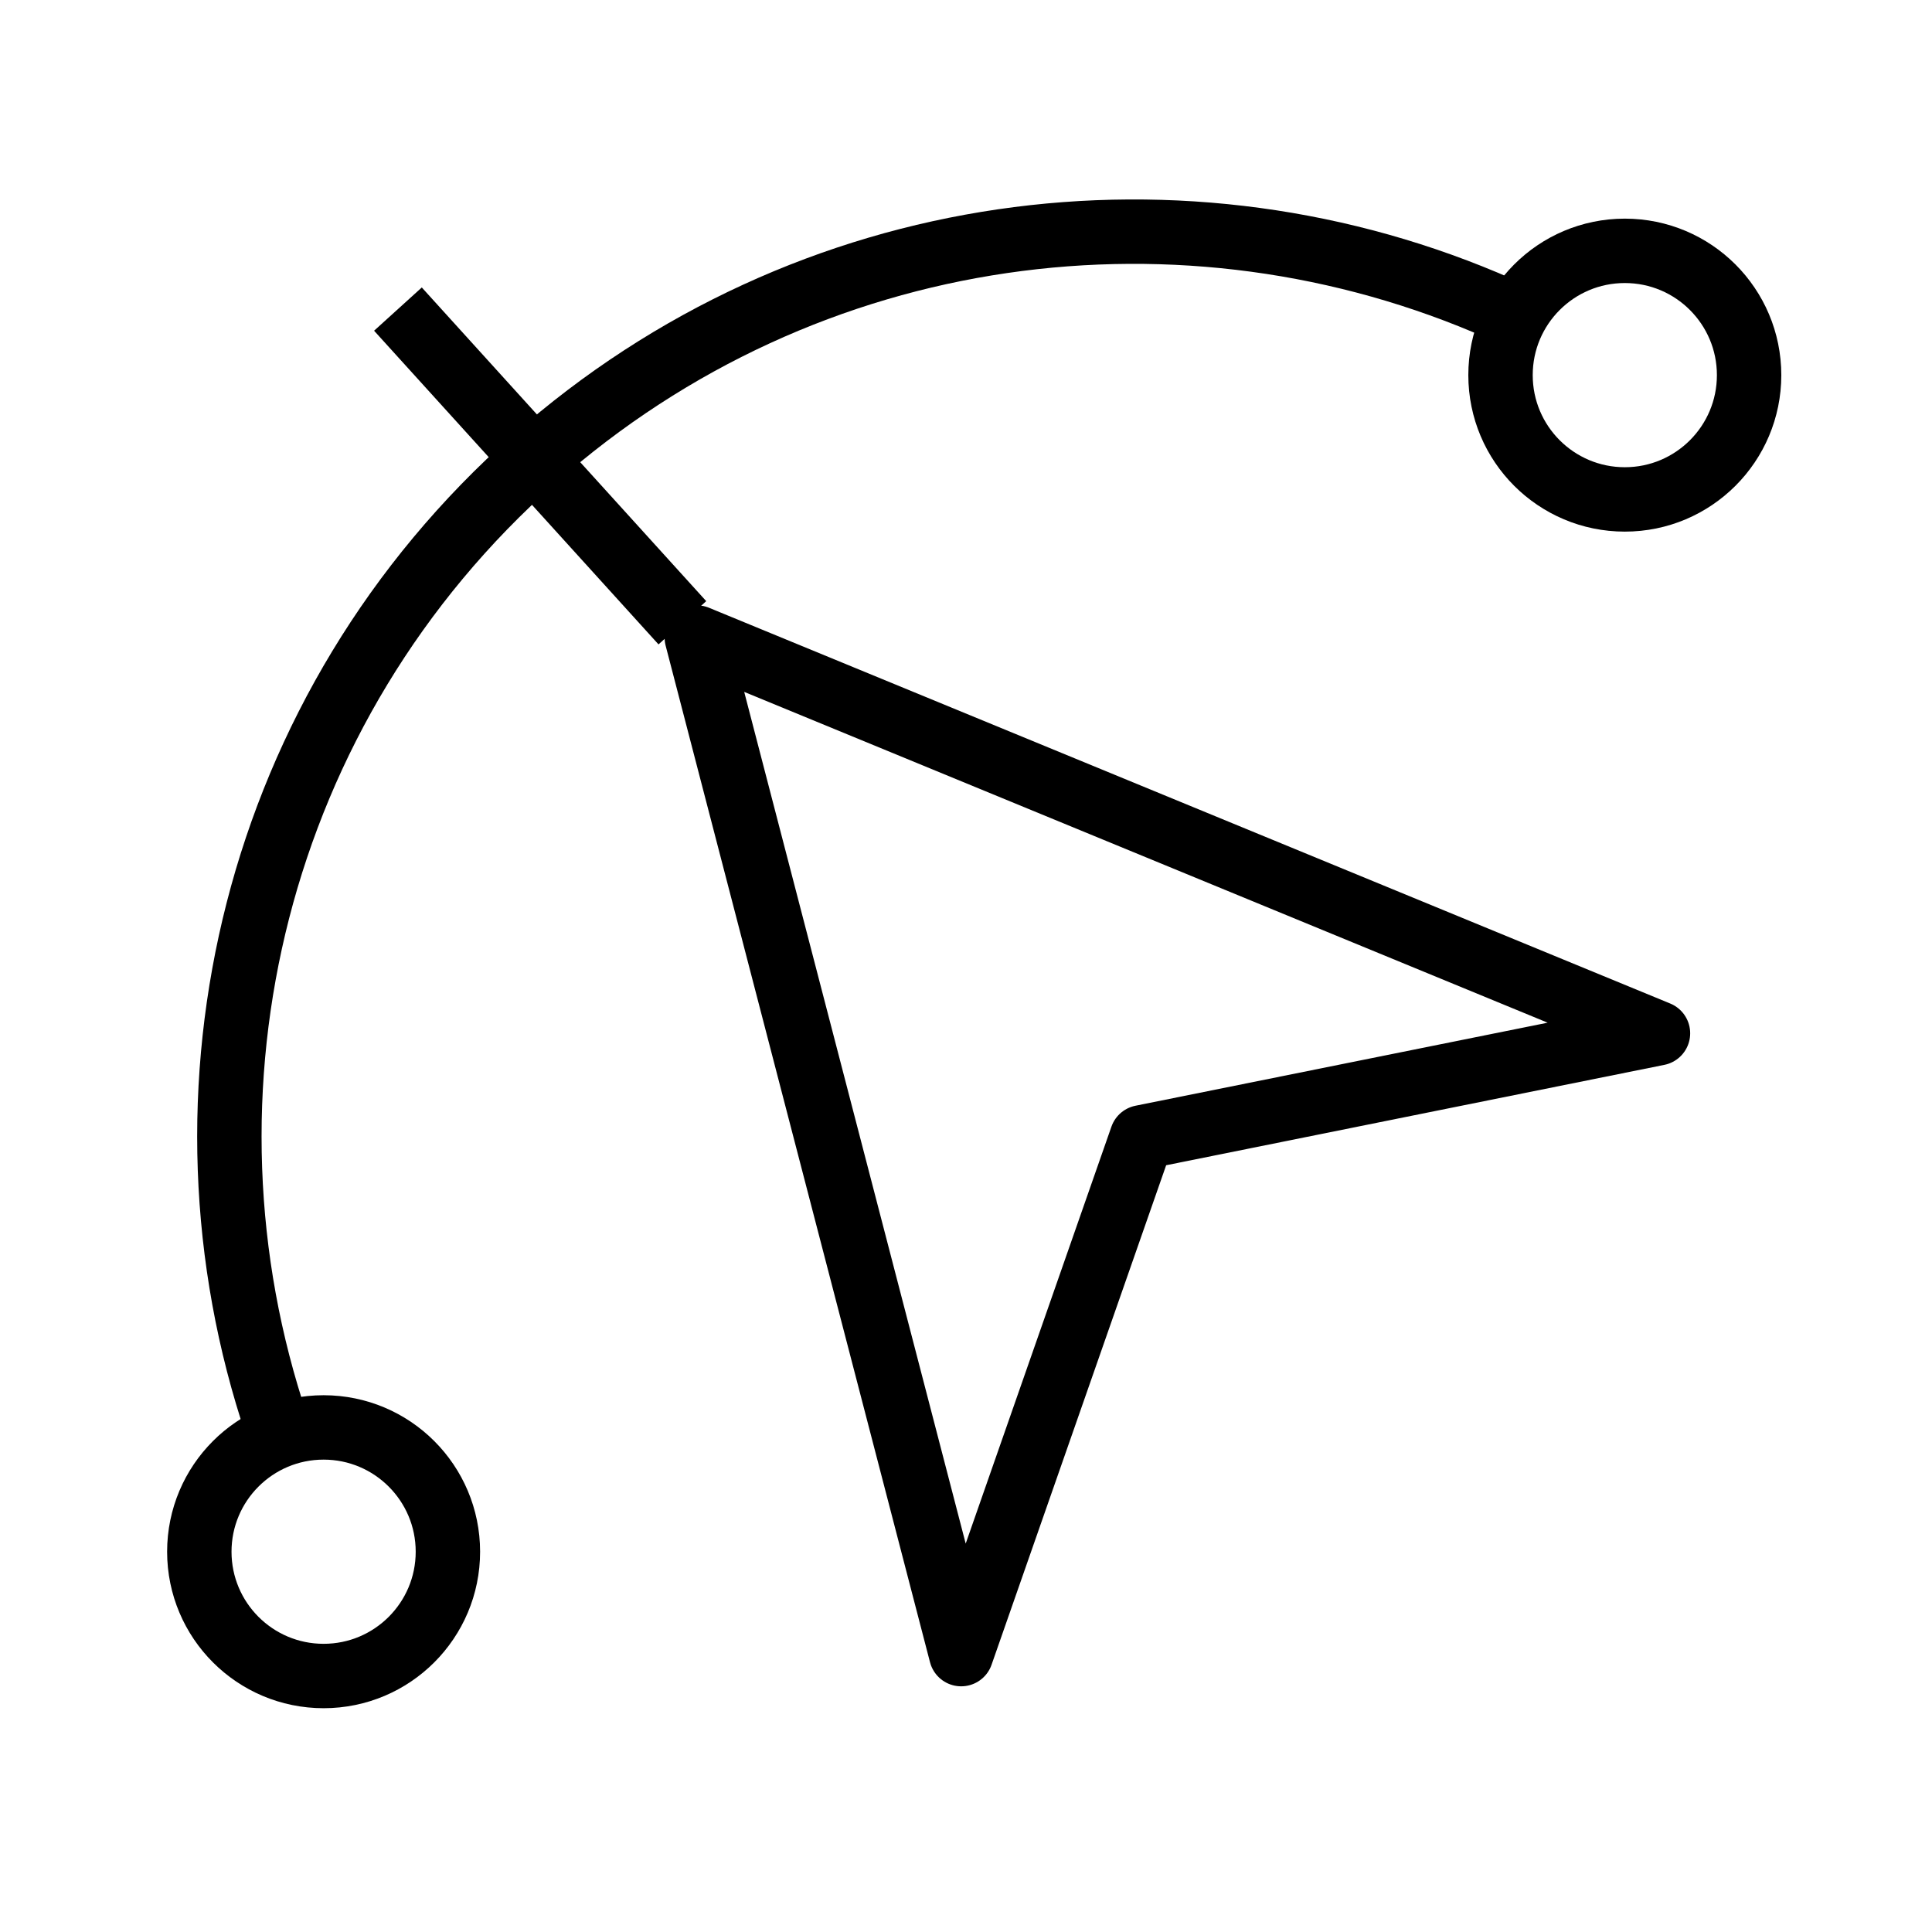
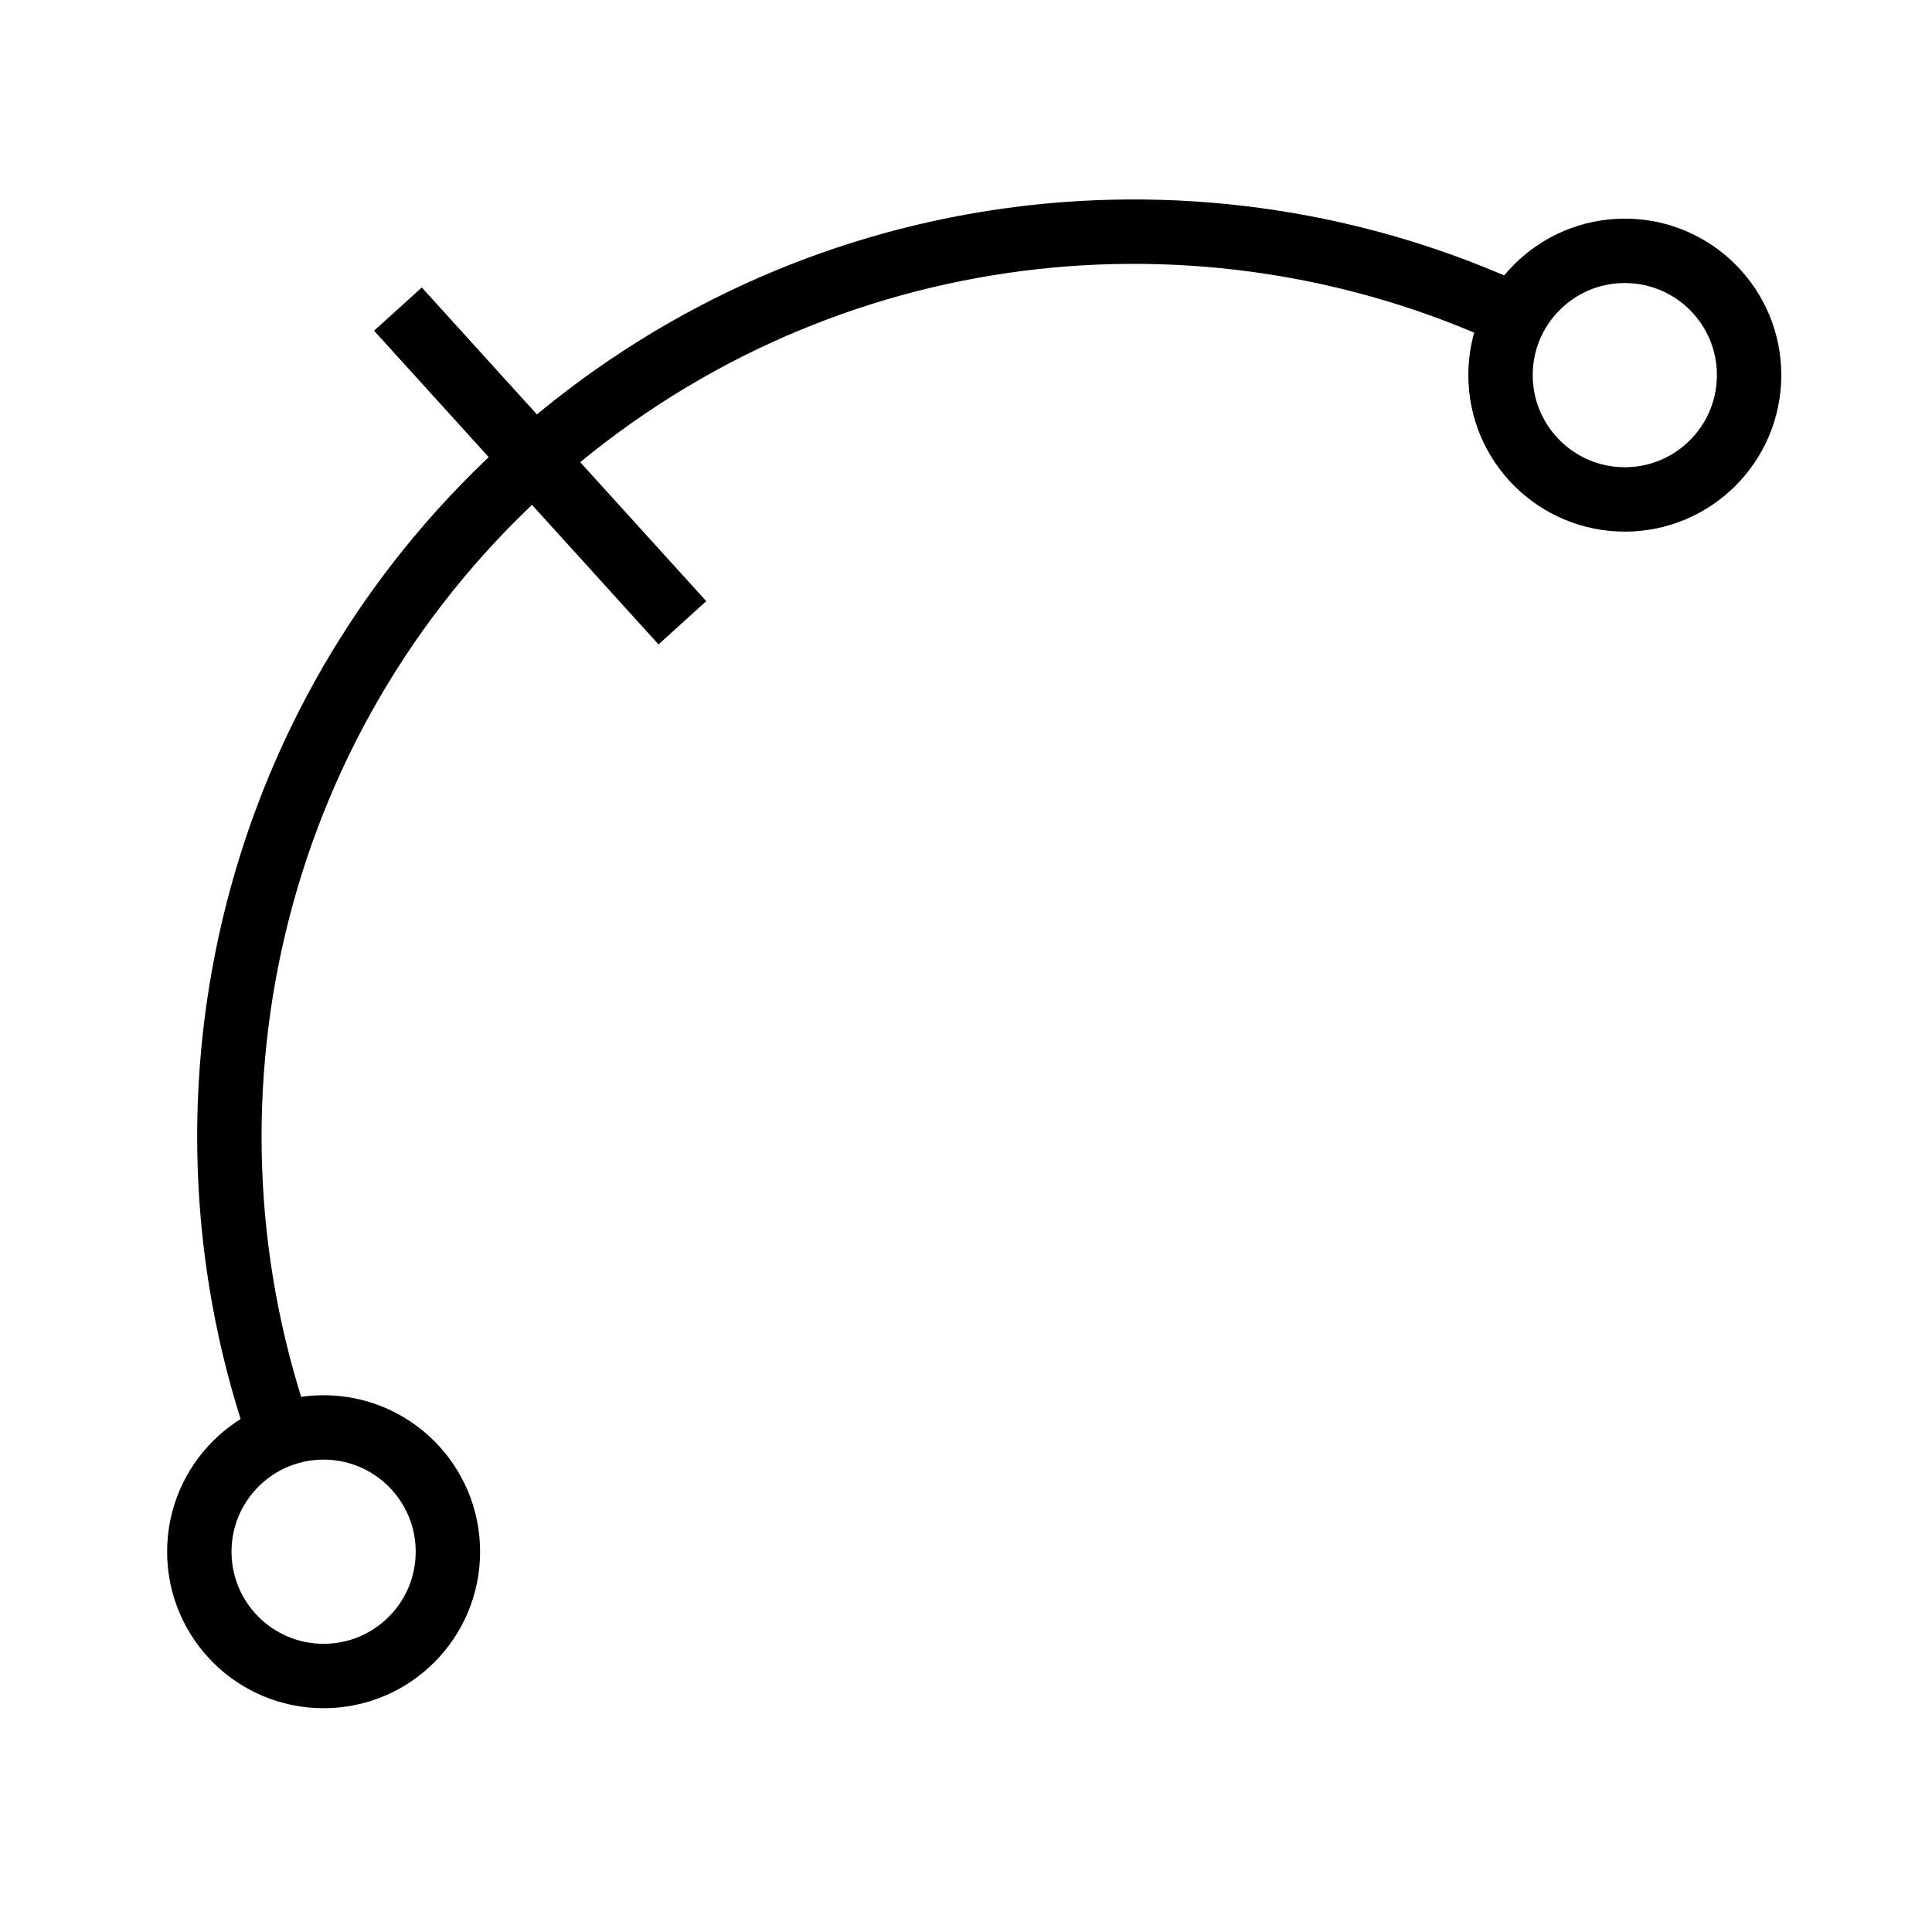
<svg xmlns="http://www.w3.org/2000/svg" id="Layer_1" data-name="Layer 1" viewBox="0 0 60 60">
  <defs>
    <style>
      .cls-1 {
        fill: none;
        stroke: #000;
        stroke-linecap: square;
        stroke-linejoin: round;
        stroke-width: 2px;
      }
    </style>
  </defs>
-   <polygon class="cls-1" points="51.49 32.09 35.46 35.32 29.85 51.37 21.64 19.8 51.49 32.09" />
  <path class="cls-1" d="m8.6,44.3c-3.51-10.39-.73-22.33,8-30.05,8.49-7.51,20.25-8.96,29.99-4.66" />
  <line class="cls-1" x1="13.03" y1="10.34" x2="20.52" y2="18.6" />
  <circle class="cls-1" cx="50.46" cy="11.65" r="3.86" />
  <circle class="cls-1" cx="10.05" cy="48.19" r="3.86" />
</svg>